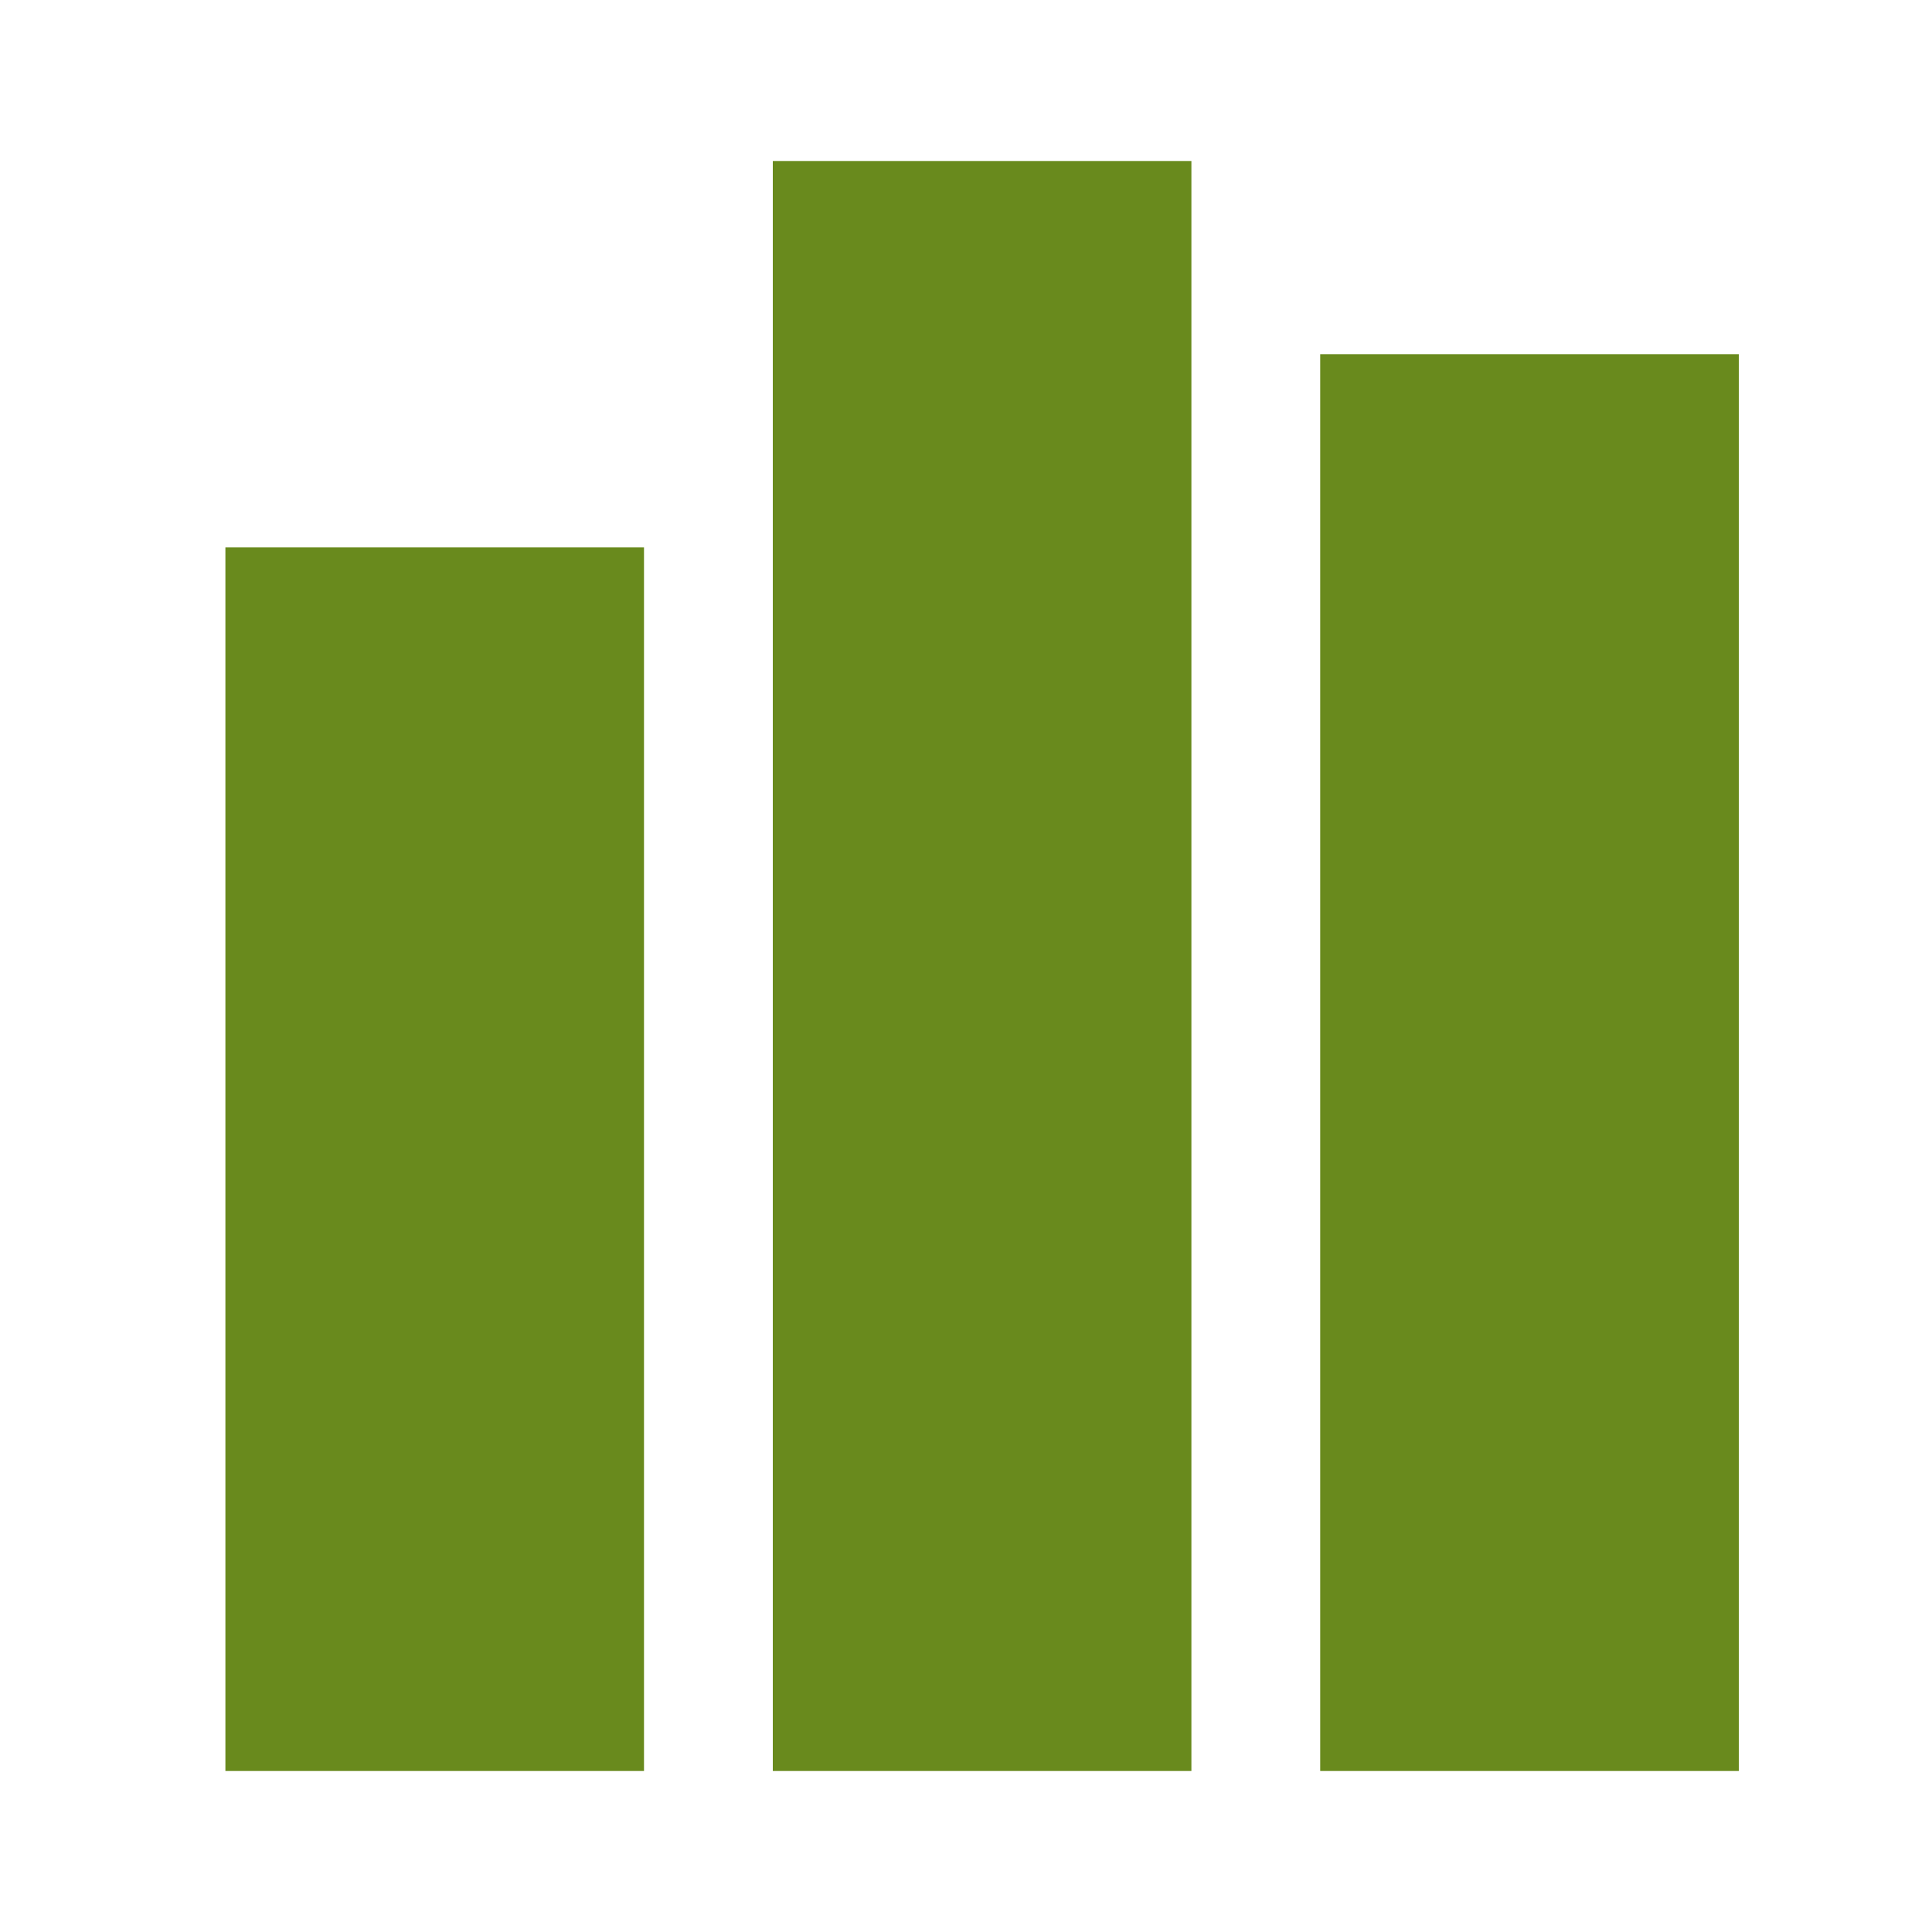
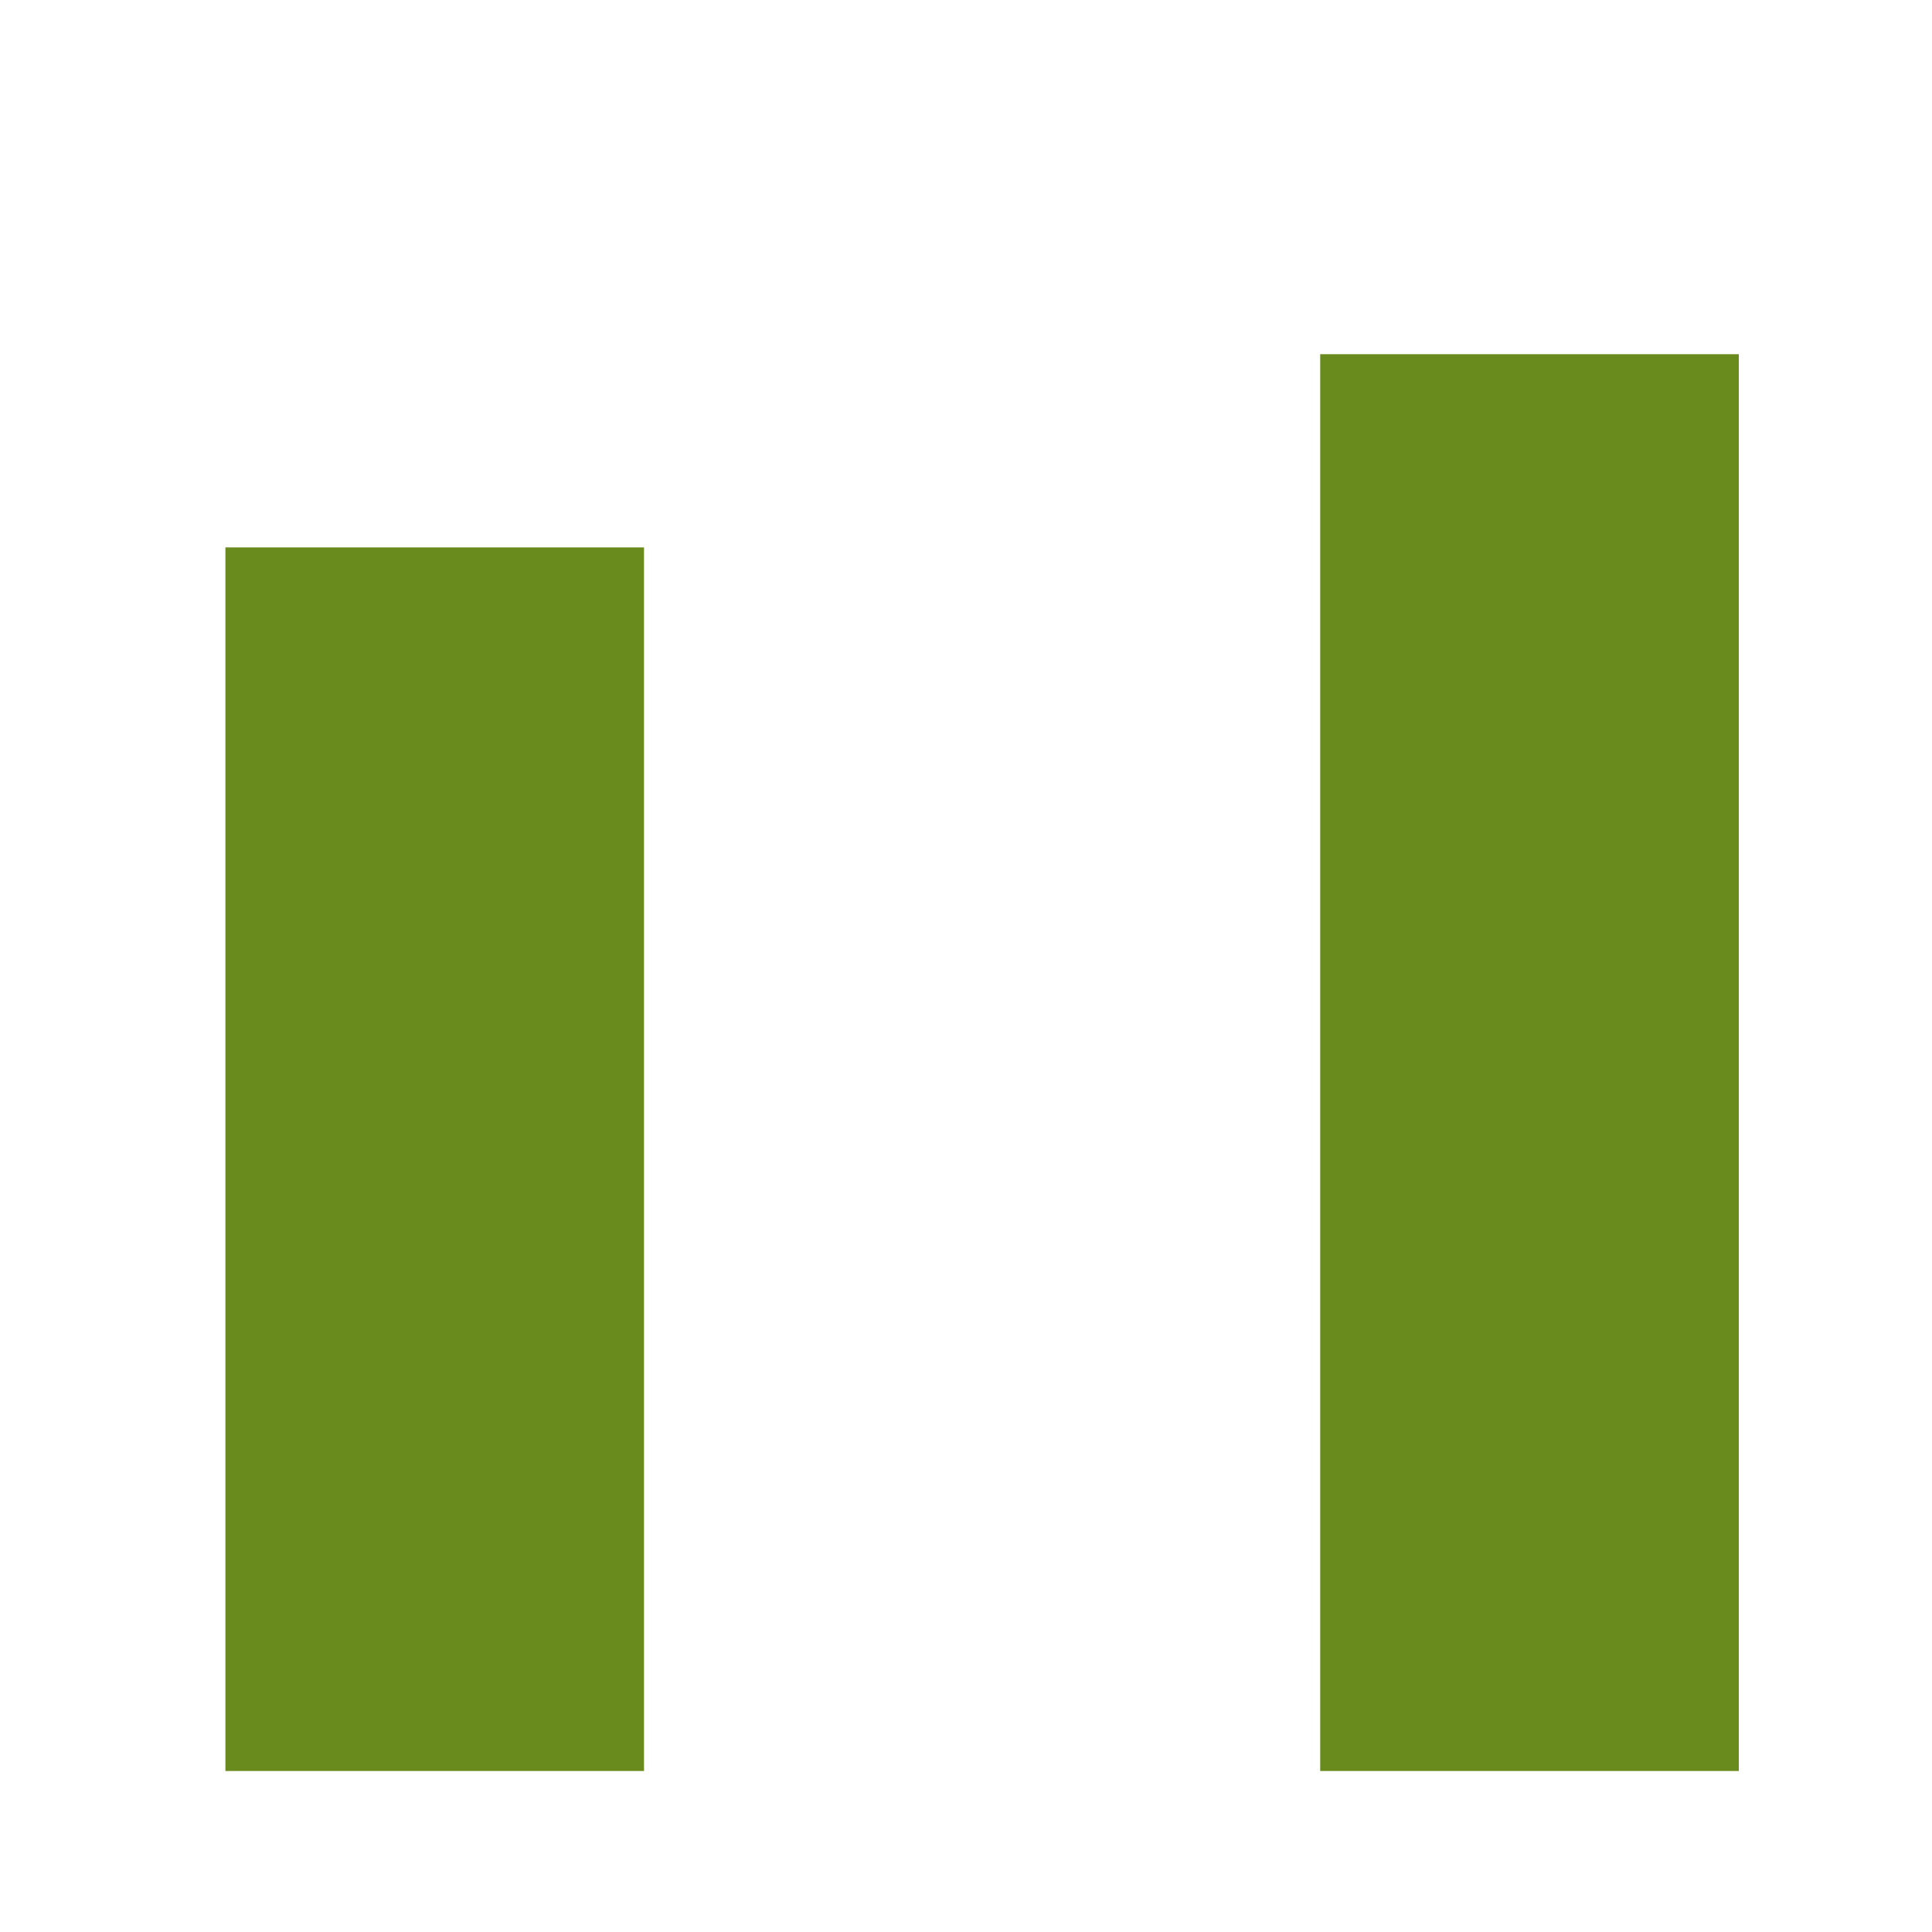
<svg xmlns="http://www.w3.org/2000/svg" height="60" viewBox="0 0 60 60" width="60">
  <g fill="#698a1d" fill-rule="evenodd">
    <path d="m7 17h13v38h-13z" />
-     <path d="m24 5h13v50h-13z" />
    <path d="m41 11h13v44h-13z" />
  </g>
</svg>